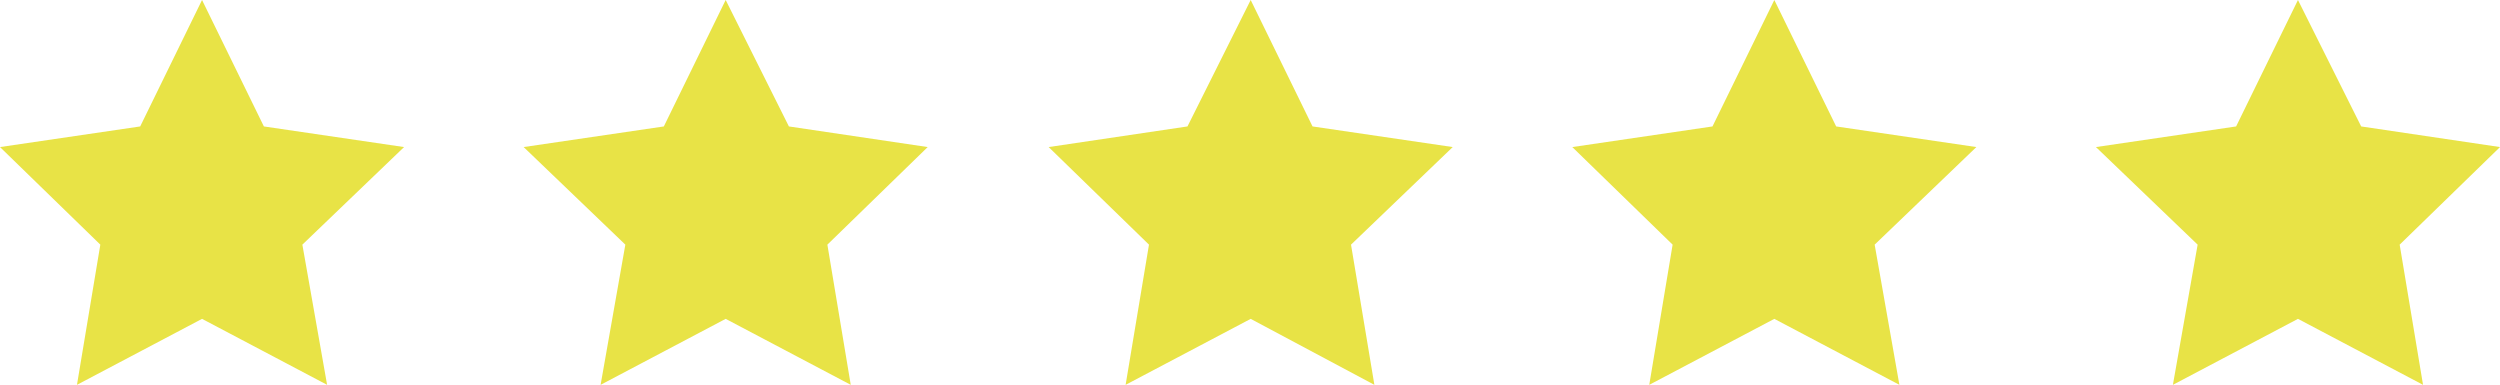
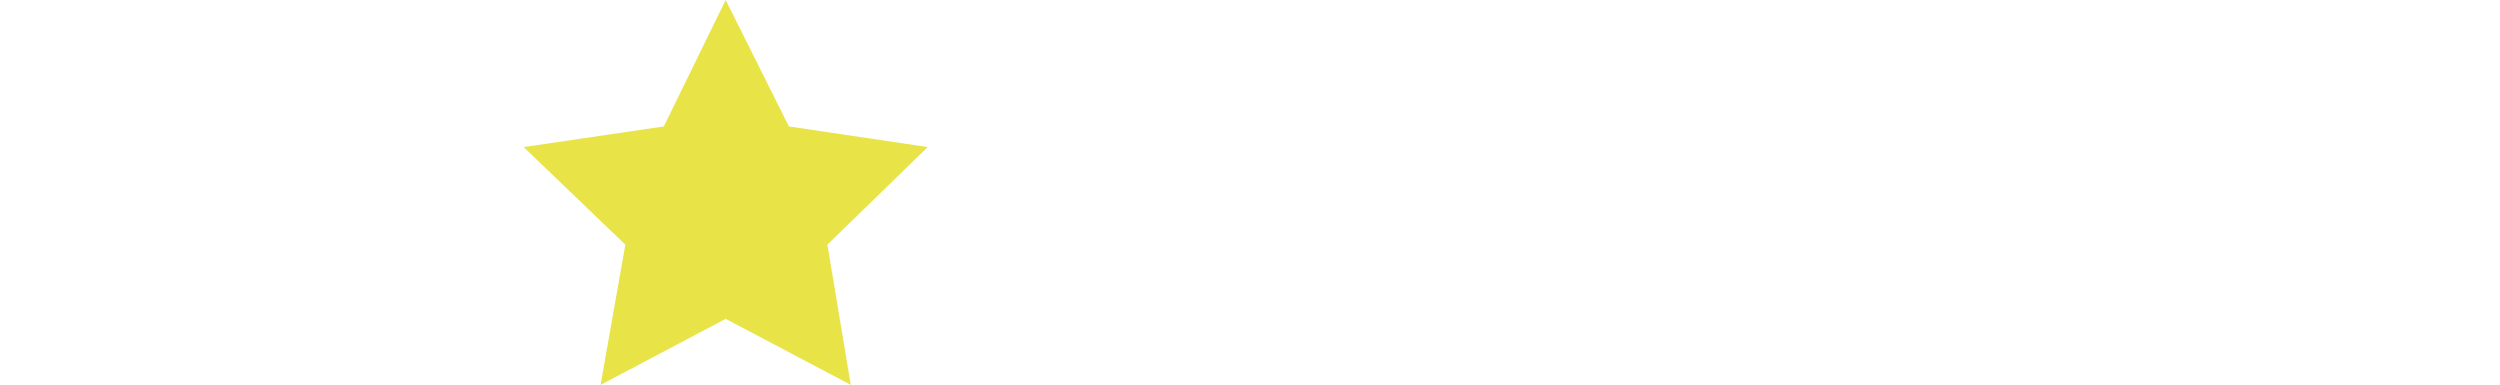
<svg xmlns="http://www.w3.org/2000/svg" id="Capa_1" x="0px" y="0px" viewBox="0 0 181.9 28" style="enable-background:new 0 0 181.9 28;" xml:space="preserve">
  <style type="text/css">	.st0{fill:#E8E346;}</style>
  <g>
    <g>
      <g>
-         <polygon class="st0" points="14.7,0 19.2,9.2 29.4,10.7 22,17.8 23.8,28 14.7,23.2 5.6,28 7.3,17.8 0,10.7 10.2,9.2    " />
-       </g>
+         </g>
    </g>
    <g>
      <g>
        <polygon class="st0" points="52.8,0 57.4,9.2 67.5,10.7 60.2,17.8 61.9,28 52.8,23.2 43.7,28 45.5,17.8 38.1,10.7 48.3,9.2         " />
      </g>
    </g>
    <g>
      <g>
-         <polygon class="st0" points="91,0 95.5,9.2 105.7,10.7 98.3,17.8 100,28 91,23.2 81.9,28 83.6,17.8 76.3,10.7 86.4,9.2    " />
-       </g>
+         </g>
    </g>
    <g>
      <g>
-         <polygon class="st0" points="129.1,0 133.6,9.2 143.8,10.7 136.4,17.8 138.2,28 129.1,23.2 120,28 121.7,17.8 114.4,10.7      124.6,9.2    " />
-       </g>
+         </g>
    </g>
    <g>
      <g>
-         <polygon class="st0" points="167.2,0 171.8,9.2 181.9,10.7 174.6,17.8 176.3,28 167.2,23.2 158.1,28 159.9,17.8 152.5,10.7      162.7,9.2    " />
-       </g>
+         </g>
    </g>
  </g>
</svg>